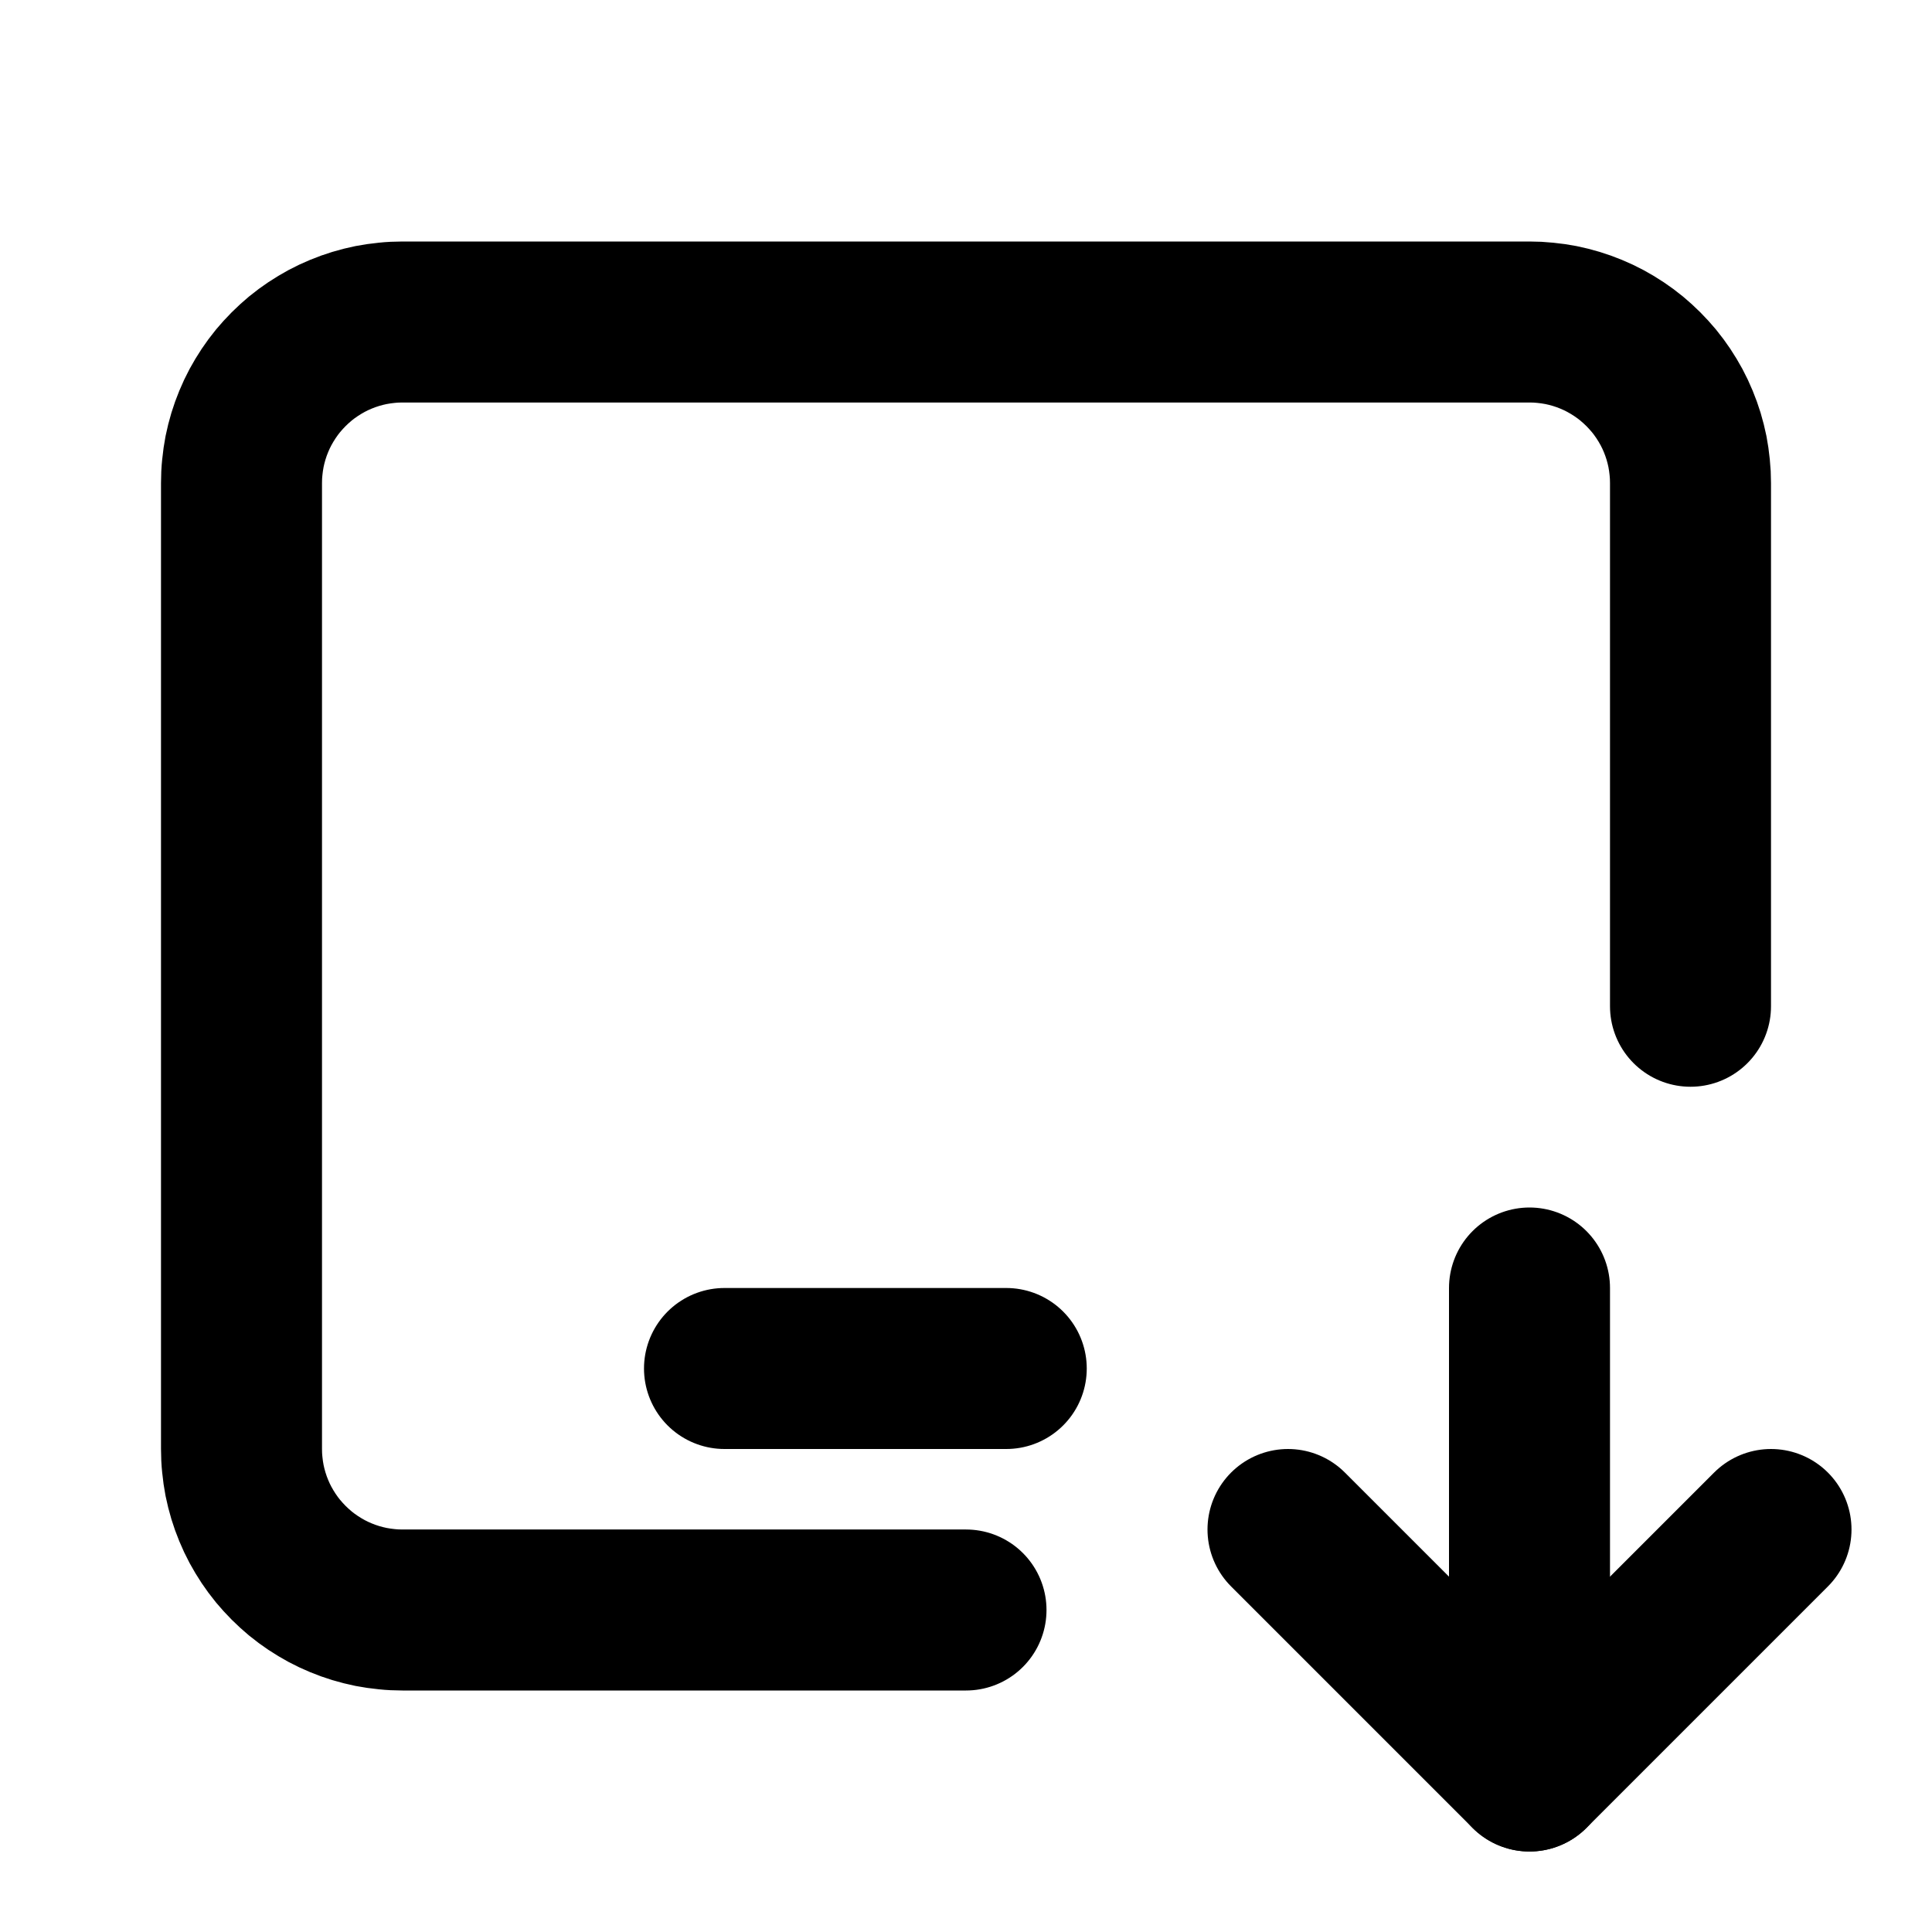
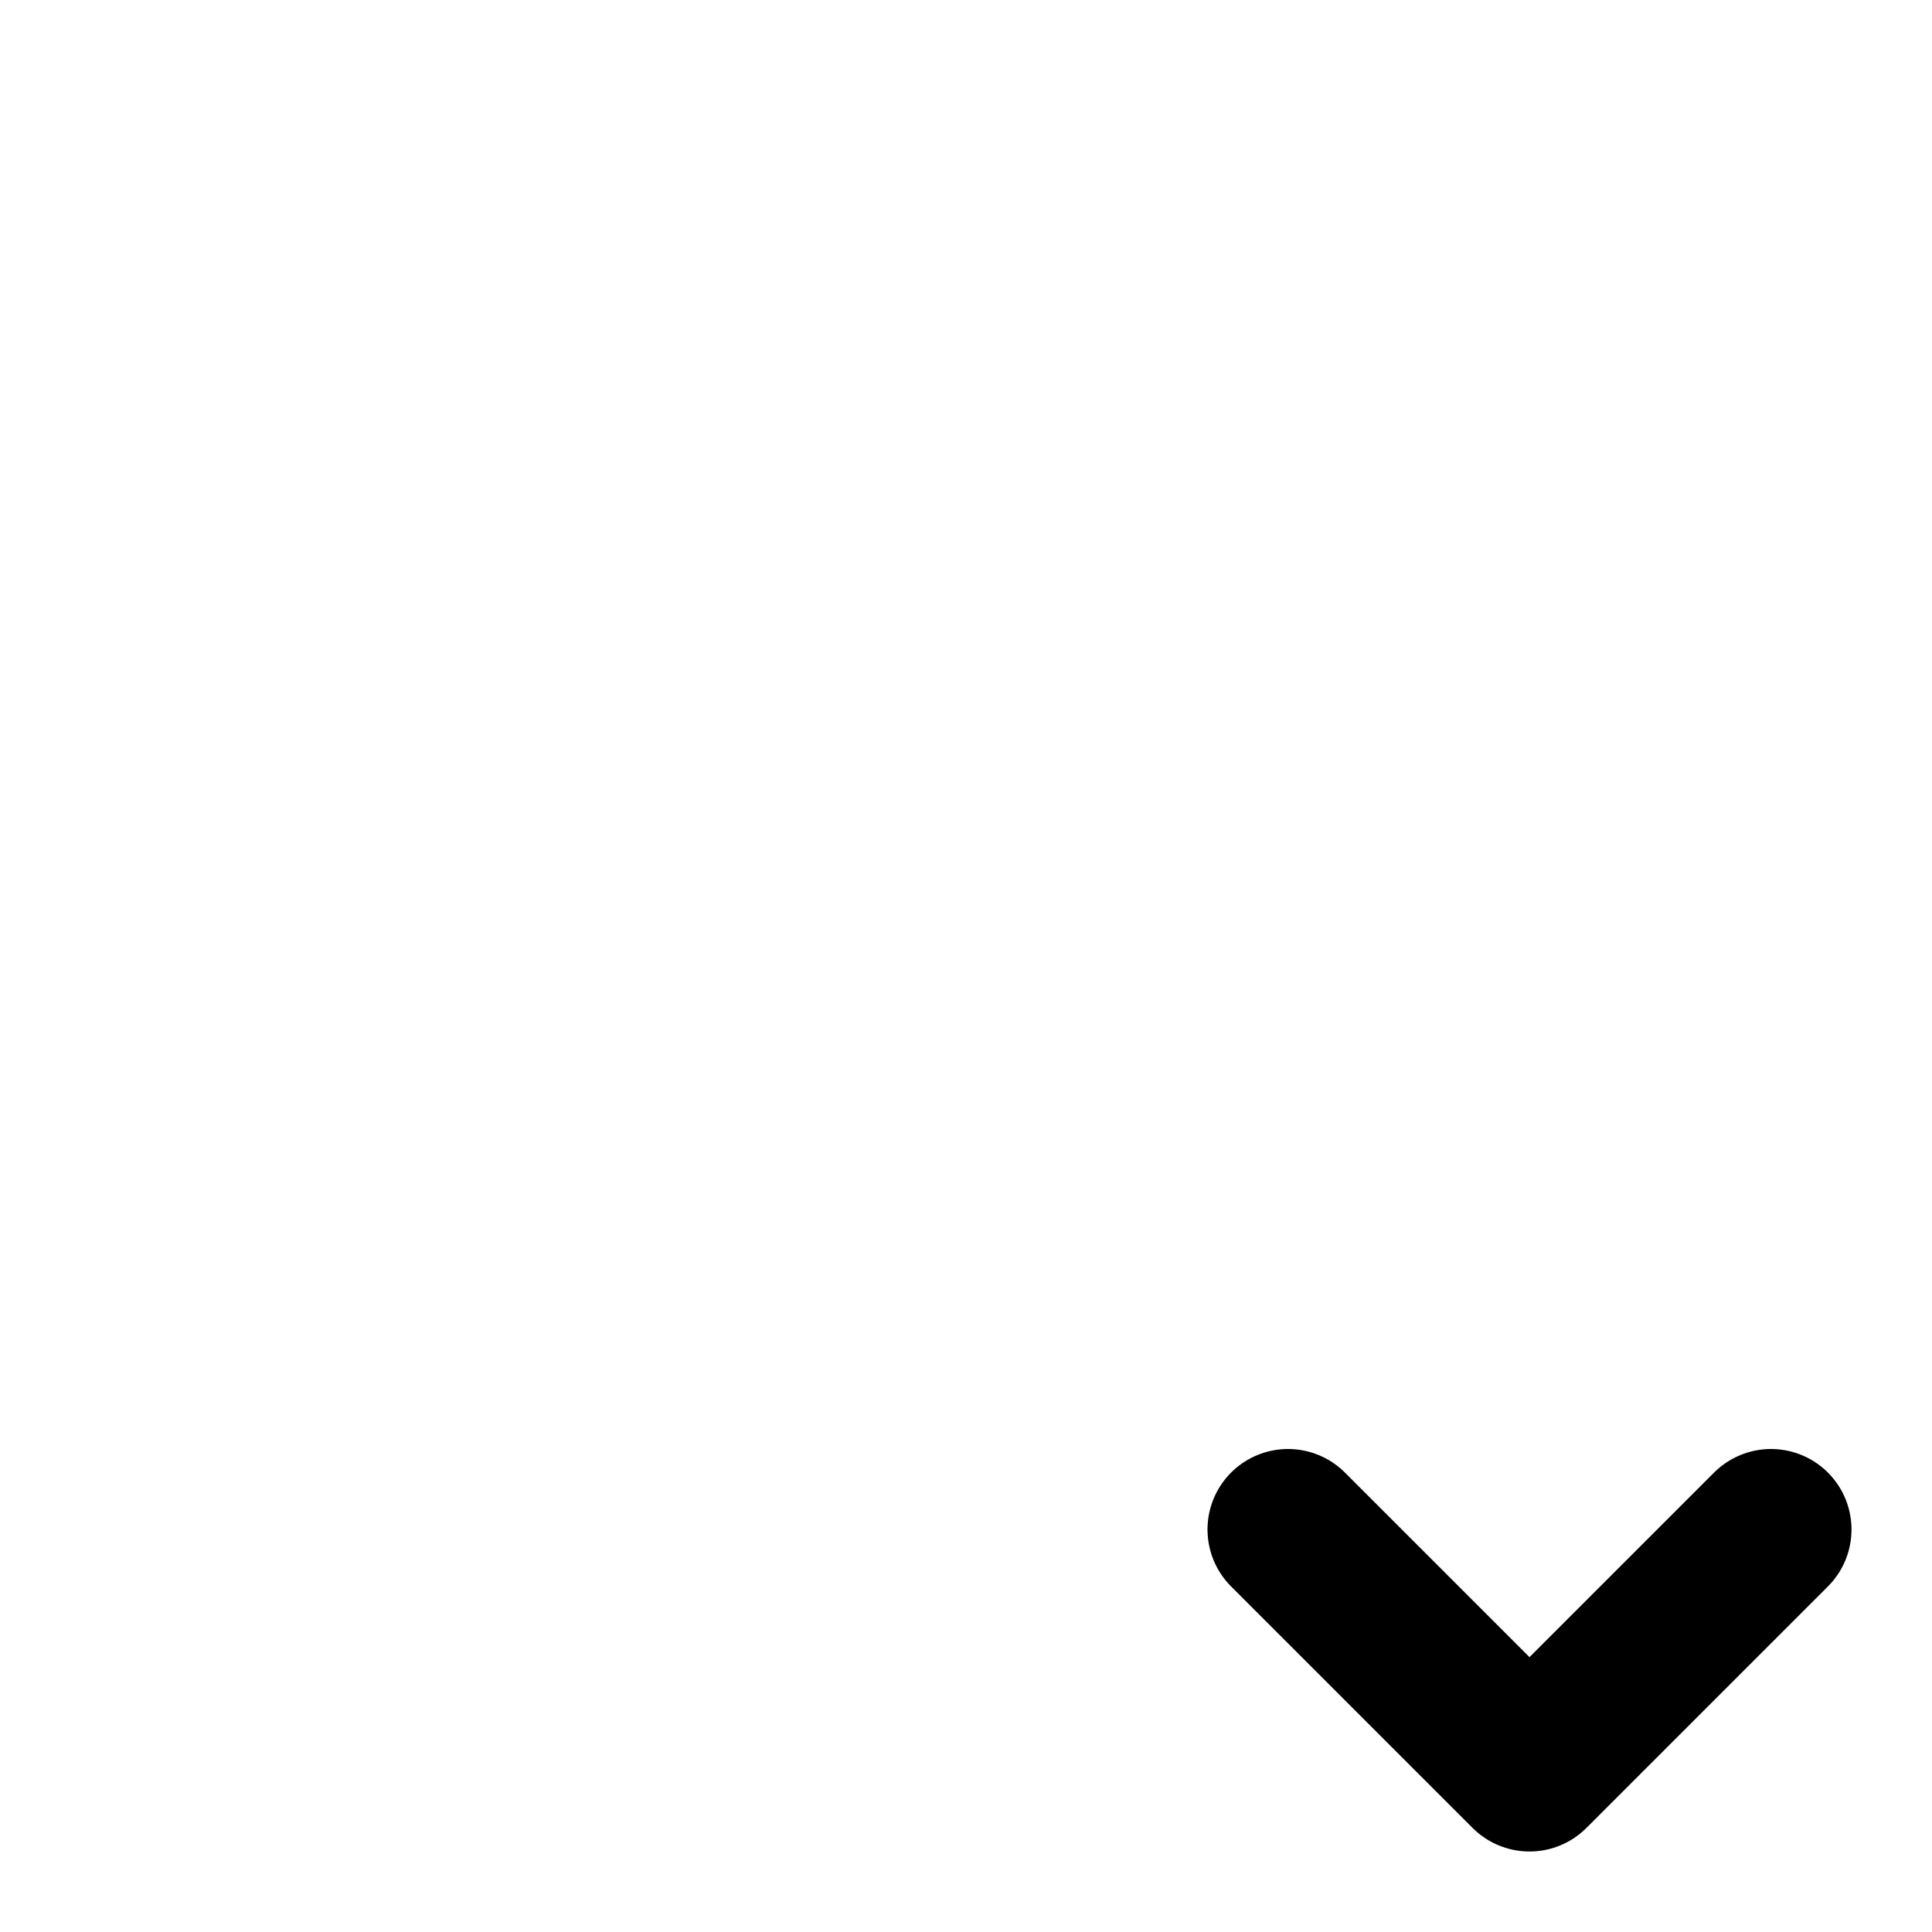
<svg xmlns="http://www.w3.org/2000/svg" width="512" zoomAndPan="magnify" viewBox="0 0 384 384" height="512" preserveAspectRatio="xMidYMid meet" version="1.2">
  <g id="fa3c3d3cad">
-     <path style="fill:none;stroke-width:2;stroke-linecap:round;stroke-linejoin:round;stroke:#000000;stroke-opacity:1;stroke-miterlimit:4;" d="M 12 20 L 5 20 C 4.935 20 4.869 19.997 4.804 19.99 C 4.739 19.984 4.674 19.974 4.61 19.962 C 4.546 19.949 4.482 19.933 4.419 19.914 C 4.357 19.895 4.295 19.873 4.235 19.848 C 4.174 19.823 4.115 19.795 4.057 19.764 C 4 19.733 3.943 19.699 3.889 19.663 C 3.834 19.626 3.782 19.588 3.731 19.546 C 3.681 19.504 3.632 19.46 3.586 19.414 C 3.54 19.368 3.496 19.319 3.454 19.269 C 3.412 19.218 3.374 19.166 3.337 19.111 C 3.301 19.057 3.267 19 3.236 18.943 C 3.205 18.885 3.177 18.826 3.152 18.765 C 3.127 18.705 3.105 18.643 3.086 18.581 C 3.067 18.518 3.051 18.454 3.038 18.39 C 3.026 18.326 3.016 18.261 3.01 18.196 C 3.003 18.131 3 18.065 3 18 L 3 6 C 3 5.935 3.003 5.869 3.01 5.804 C 3.016 5.739 3.026 5.674 3.038 5.61 C 3.051 5.546 3.067 5.482 3.086 5.419 C 3.105 5.357 3.127 5.295 3.152 5.235 C 3.177 5.174 3.205 5.115 3.236 5.057 C 3.267 5 3.301 4.943 3.337 4.889 C 3.374 4.834 3.412 4.782 3.454 4.731 C 3.496 4.681 3.54 4.632 3.586 4.586 C 3.632 4.54 3.681 4.496 3.731 4.454 C 3.782 4.412 3.834 4.374 3.889 4.337 C 3.943 4.301 4 4.267 4.057 4.236 C 4.115 4.205 4.174 4.177 4.235 4.152 C 4.295 4.127 4.357 4.105 4.419 4.086 C 4.482 4.067 4.546 4.051 4.61 4.038 C 4.674 4.026 4.739 4.016 4.804 4.01 C 4.869 4.003 4.935 4 5 4 L 19 4 C 19.065 4 19.131 4.003 19.196 4.01 C 19.261 4.016 19.326 4.026 19.39 4.038 C 19.454 4.051 19.518 4.067 19.581 4.086 C 19.643 4.105 19.705 4.127 19.765 4.152 C 19.826 4.177 19.885 4.205 19.943 4.236 C 20 4.267 20.057 4.301 20.111 4.337 C 20.166 4.374 20.218 4.412 20.269 4.454 C 20.319 4.496 20.368 4.54 20.414 4.586 C 20.46 4.632 20.504 4.681 20.546 4.731 C 20.588 4.782 20.626 4.834 20.663 4.889 C 20.699 4.943 20.733 5 20.764 5.057 C 20.795 5.115 20.823 5.174 20.848 5.235 C 20.873 5.295 20.895 5.357 20.914 5.419 C 20.933 5.482 20.949 5.546 20.962 5.61 C 20.974 5.674 20.984 5.739 20.99 5.804 C 20.997 5.869 21 5.935 21 6 L 21 12.5 " transform="matrix(16,0,0,16,0,-0)" />
-     <path style="fill:none;stroke-width:2;stroke-linecap:round;stroke-linejoin:round;stroke:#000000;stroke-opacity:1;stroke-miterlimit:4;" d="M 9 17 L 12.5 17 " transform="matrix(16,0,0,16,0,-0)" />
-     <path style="fill:none;stroke-width:2;stroke-linecap:round;stroke-linejoin:round;stroke:#000000;stroke-opacity:1;stroke-miterlimit:4;" d="M 19 16 L 19 22 " transform="matrix(16,0,0,16,0,-0)" />
    <path style="fill:none;stroke-width:2;stroke-linecap:round;stroke-linejoin:round;stroke:#000000;stroke-opacity:1;stroke-miterlimit:4;" d="M 22 19 L 19 22 L 16 19 " transform="matrix(16,0,0,16,0,-0)" />
  </g>
</svg>